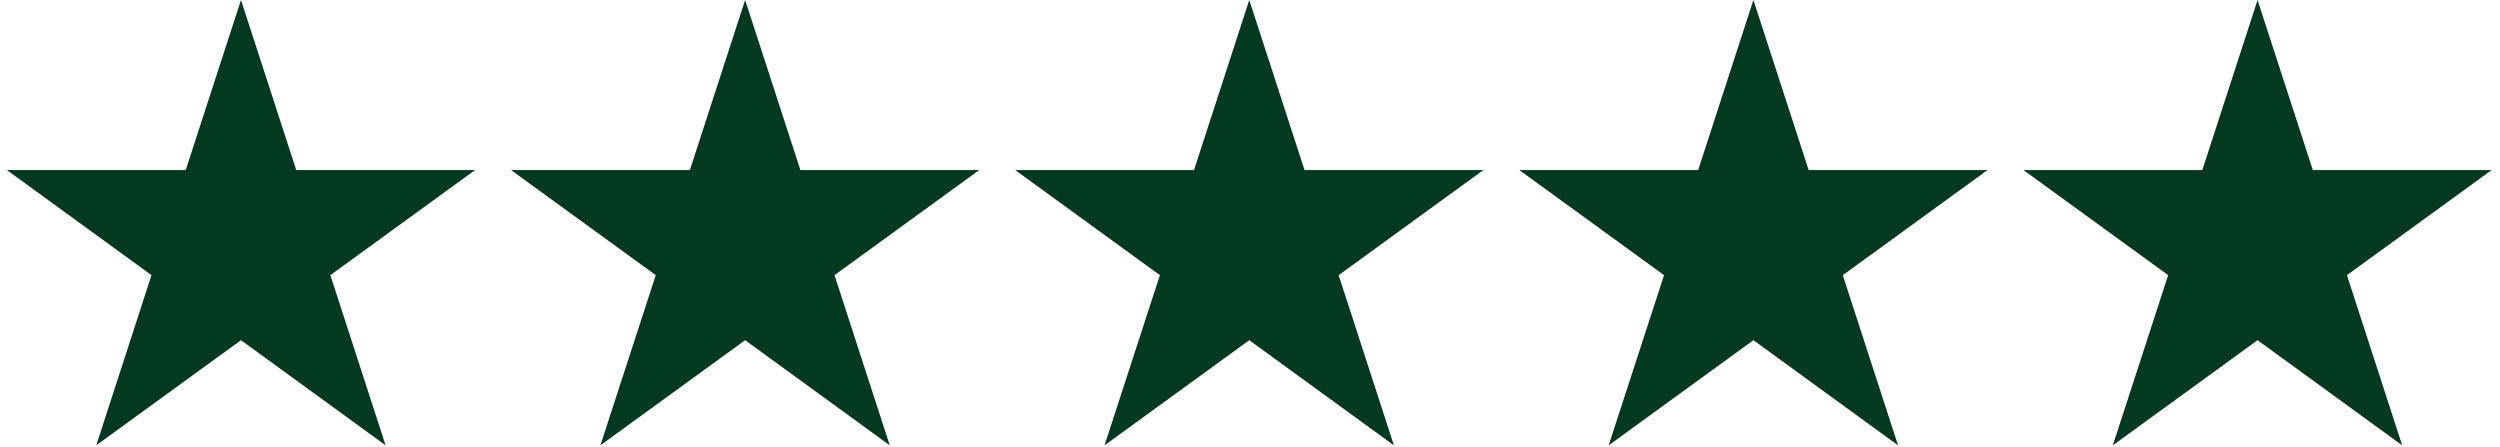
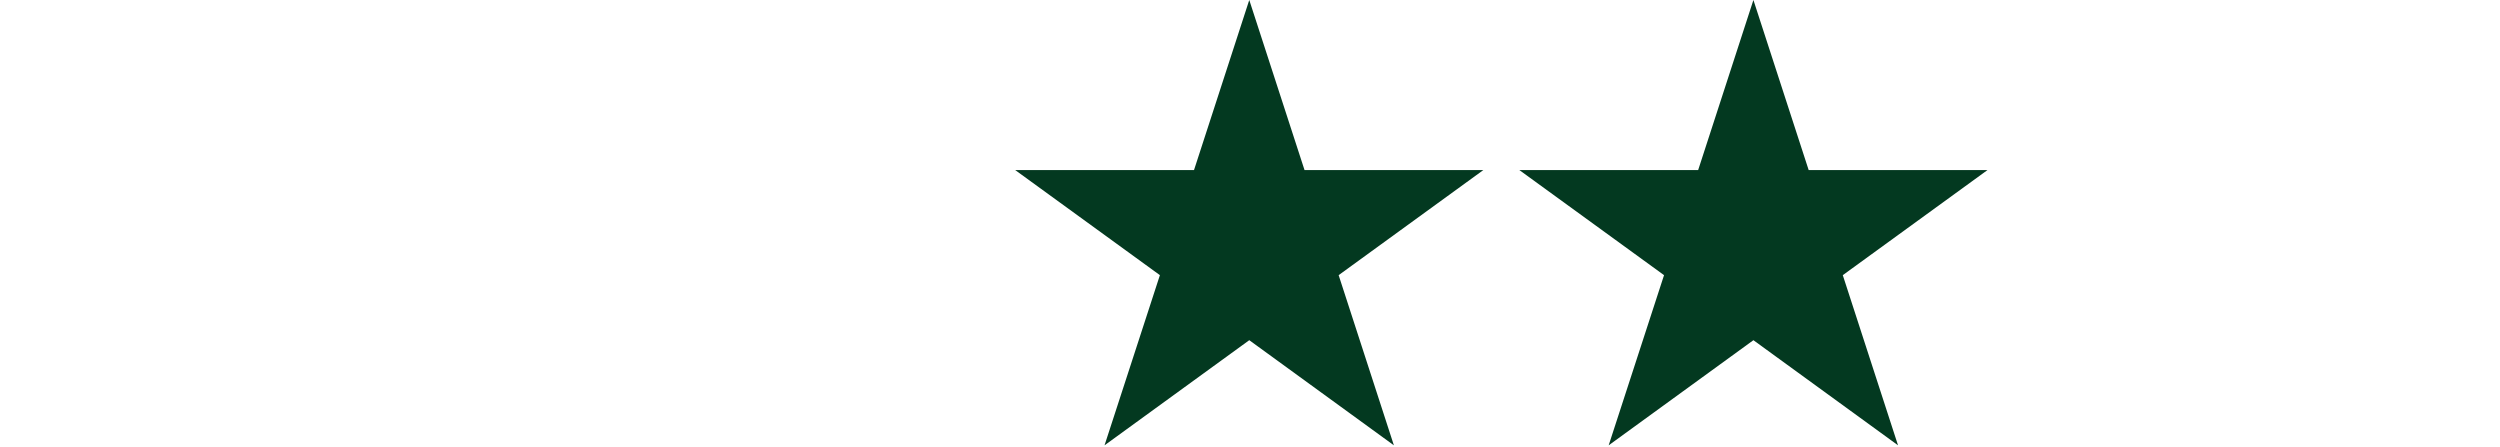
<svg xmlns="http://www.w3.org/2000/svg" width="1920" zoomAndPan="magnify" viewBox="0 0 1440 257.25" height="343" preserveAspectRatio="xMidYMid meet" version="1.0">
  <defs>
    <clipPath id="425b3f040b">
-       <path d="M 294 0 L 565 0 L 565 256.504 L 294 256.504 Z M 294 0 " clip-rule="nonzero" />
-     </clipPath>
+       </clipPath>
    <clipPath id="dd35cd063b">
      <path d="M 3 0 L 274 0 L 274 256.504 L 3 256.504 Z M 3 0 " clip-rule="nonzero" />
    </clipPath>
    <clipPath id="bccf9d9dc3">
      <path d="M 584 0 L 855 0 L 855 256.504 L 584 256.504 Z M 584 0 " clip-rule="nonzero" />
    </clipPath>
    <clipPath id="b554e37b79">
      <path d="M 875 0 L 1145 0 L 1145 256.504 L 875 256.504 Z M 875 0 " clip-rule="nonzero" />
    </clipPath>
    <clipPath id="a1913be1c7">
-       <path d="M 1165 0 L 1436 0 L 1436 256.504 L 1165 256.504 Z M 1165 0 " clip-rule="nonzero" />
-     </clipPath>
+       </clipPath>
  </defs>
  <g clip-path="url(#425b3f040b)">
    <path fill="#033920" d="M 429.191 0 L 461.016 97.941 L 564.043 97.941 L 480.672 158.492 L 512.496 256.504 L 429.191 195.949 L 345.824 256.504 L 377.715 158.492 L 294.344 97.941 L 397.371 97.941 Z M 429.191 0 " fill-opacity="1" fill-rule="nonzero" />
  </g>
  <g clip-path="url(#dd35cd063b)">
-     <path fill="#033920" d="M 138.809 0 L 170.629 97.941 L 273.656 97.941 L 190.285 158.492 L 222.109 256.504 L 138.809 195.949 L 55.438 256.504 L 87.258 158.492 L 3.957 97.941 L 106.984 97.941 Z M 138.809 0 " fill-opacity="1" fill-rule="nonzero" />
-   </g>
+     </g>
  <g clip-path="url(#bccf9d9dc3)">
    <path fill="#033920" d="M 719.578 0 L 751.402 97.941 L 854.43 97.941 L 771.059 158.492 L 802.879 256.504 L 719.578 195.949 L 636.211 256.504 L 668.102 158.492 L 584.73 97.941 L 687.758 97.941 Z M 719.578 0 " fill-opacity="1" fill-rule="nonzero" />
  </g>
  <g clip-path="url(#b554e37b79)">
    <path fill="#033920" d="M 1009.965 0 L 1041.789 97.941 L 1144.816 97.941 L 1061.445 158.492 L 1093.266 256.504 L 1009.965 195.949 L 926.594 256.504 L 958.488 158.492 L 875.117 97.941 L 978.145 97.941 Z M 1009.965 0 " fill-opacity="1" fill-rule="nonzero" />
  </g>
  <g clip-path="url(#a1913be1c7)">
-     <path fill="#033920" d="M 1300.352 0 L 1332.176 97.941 L 1435.199 97.941 L 1351.832 158.492 L 1383.652 256.504 L 1300.352 195.949 L 1216.98 256.504 L 1248.871 158.492 L 1165.504 97.941 L 1268.531 97.941 Z M 1300.352 0 " fill-opacity="1" fill-rule="nonzero" />
-   </g>
+     </g>
</svg>